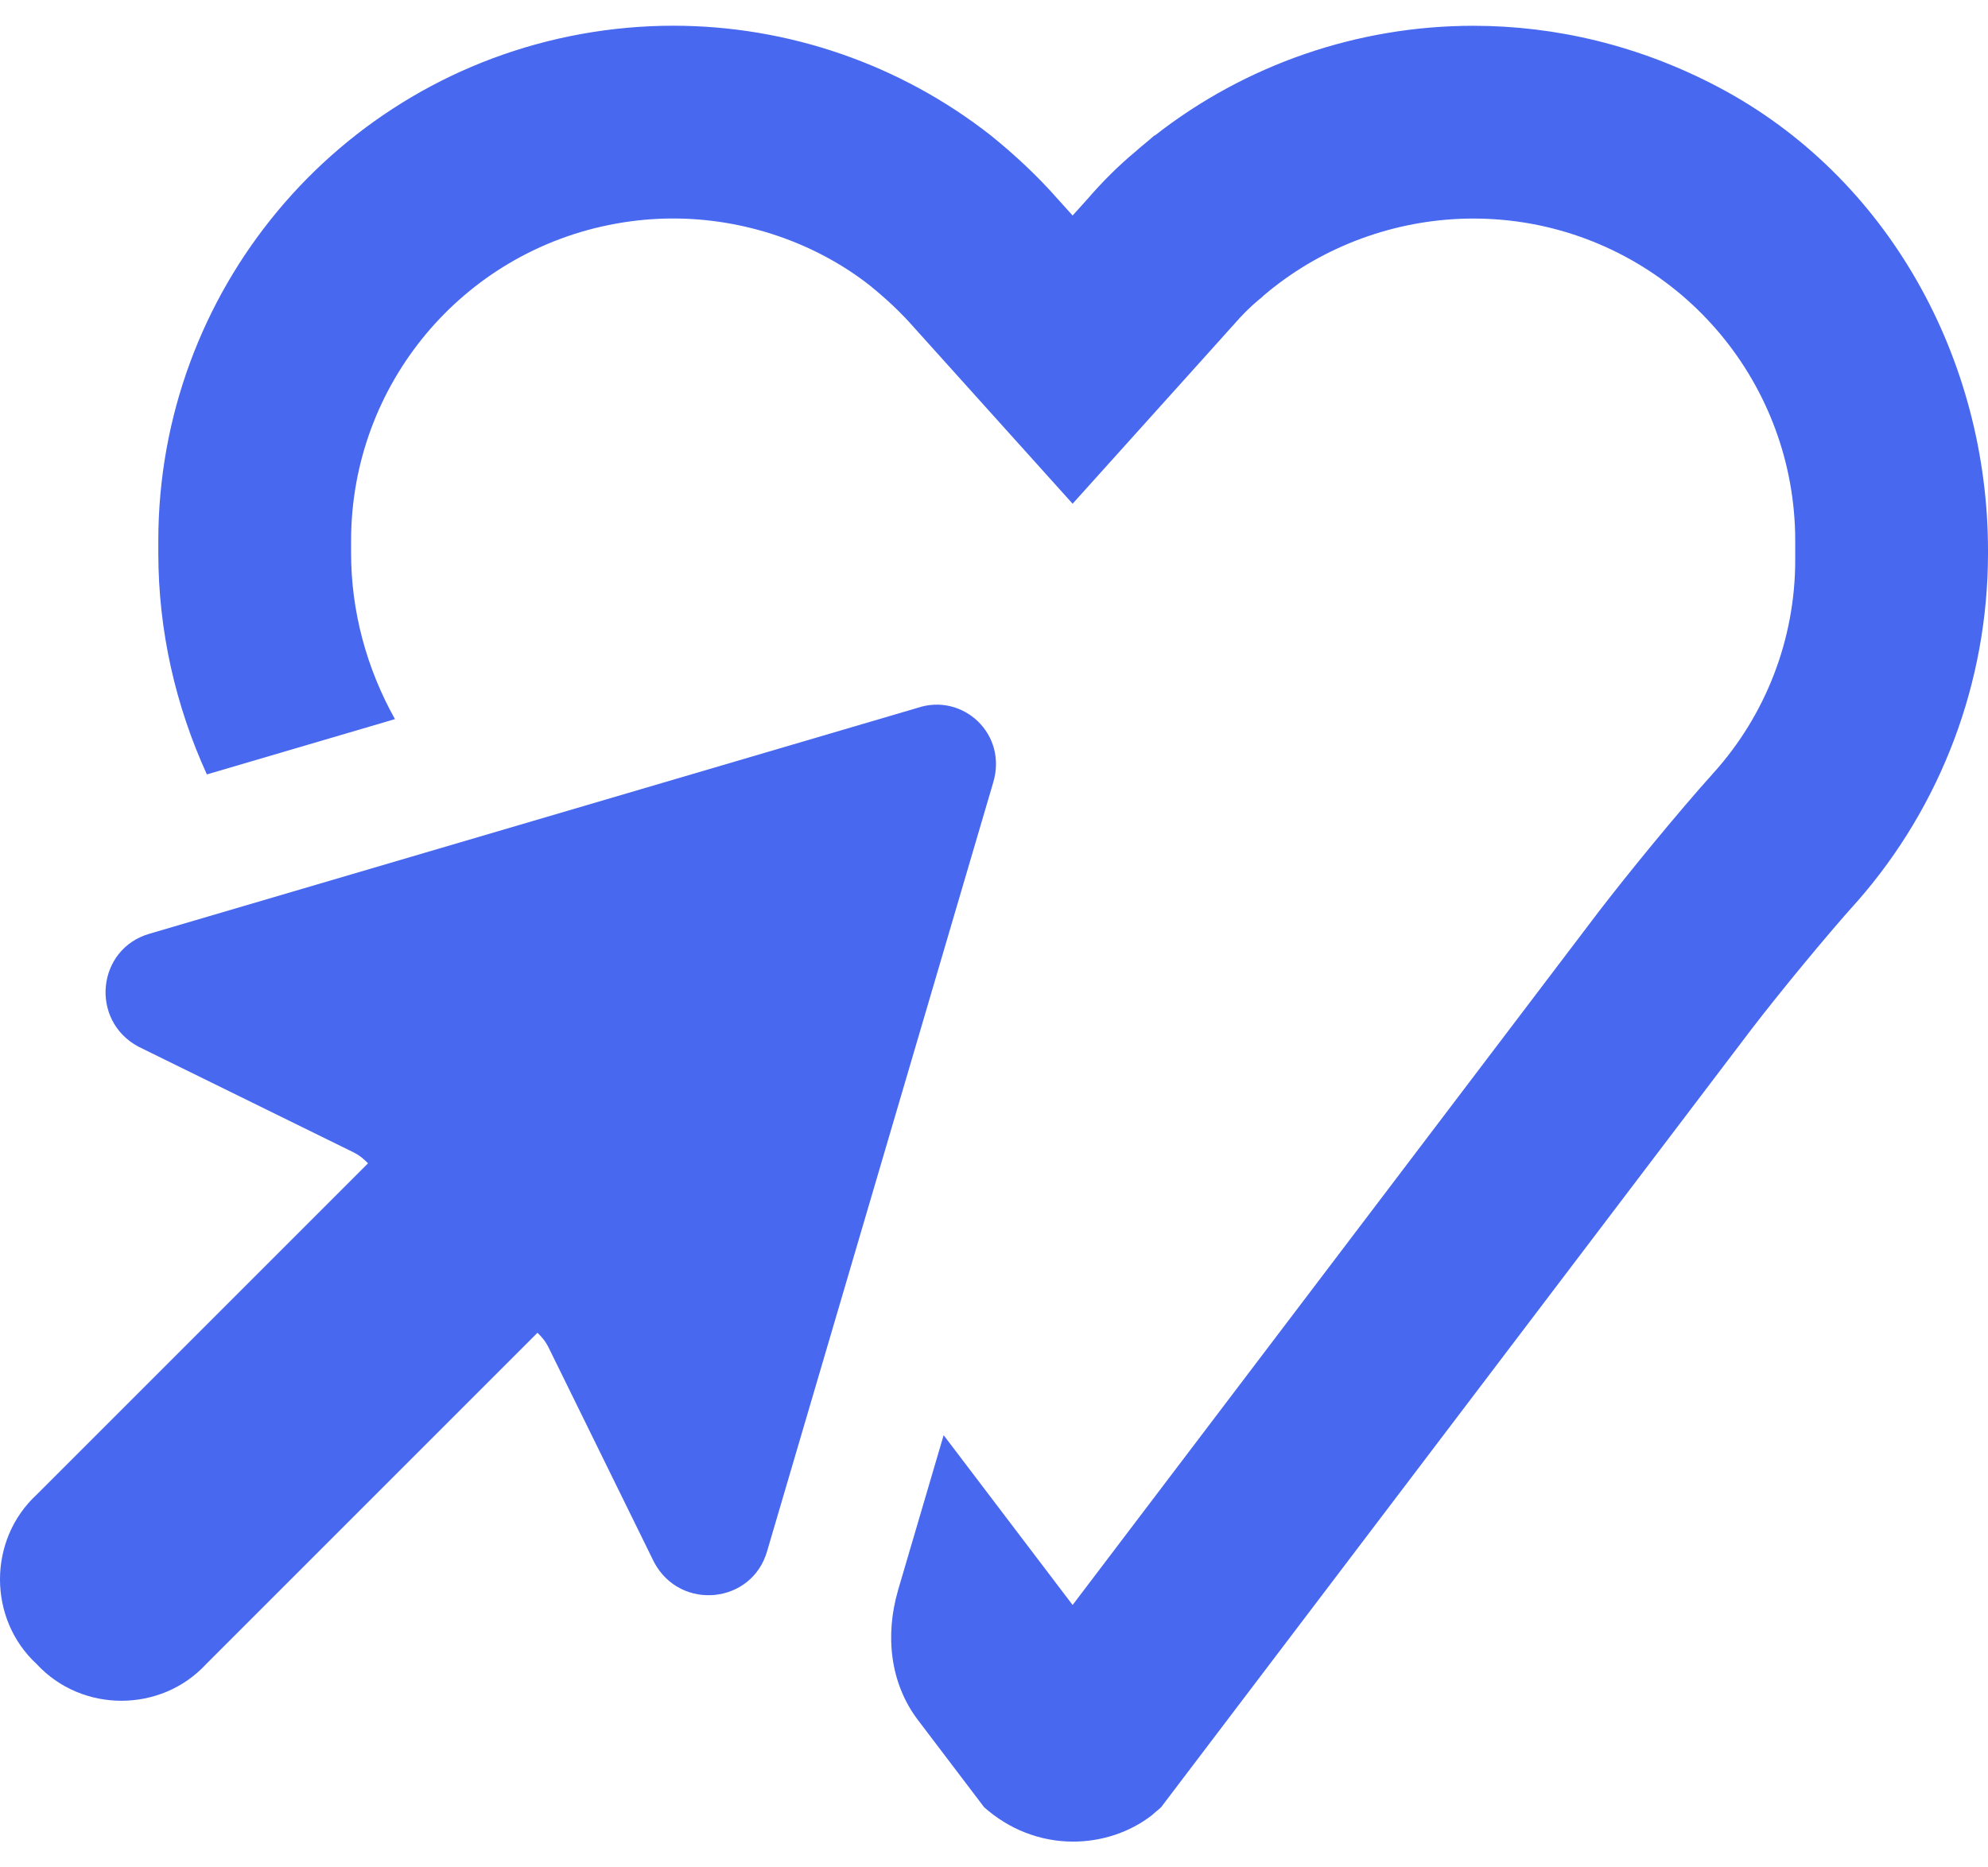
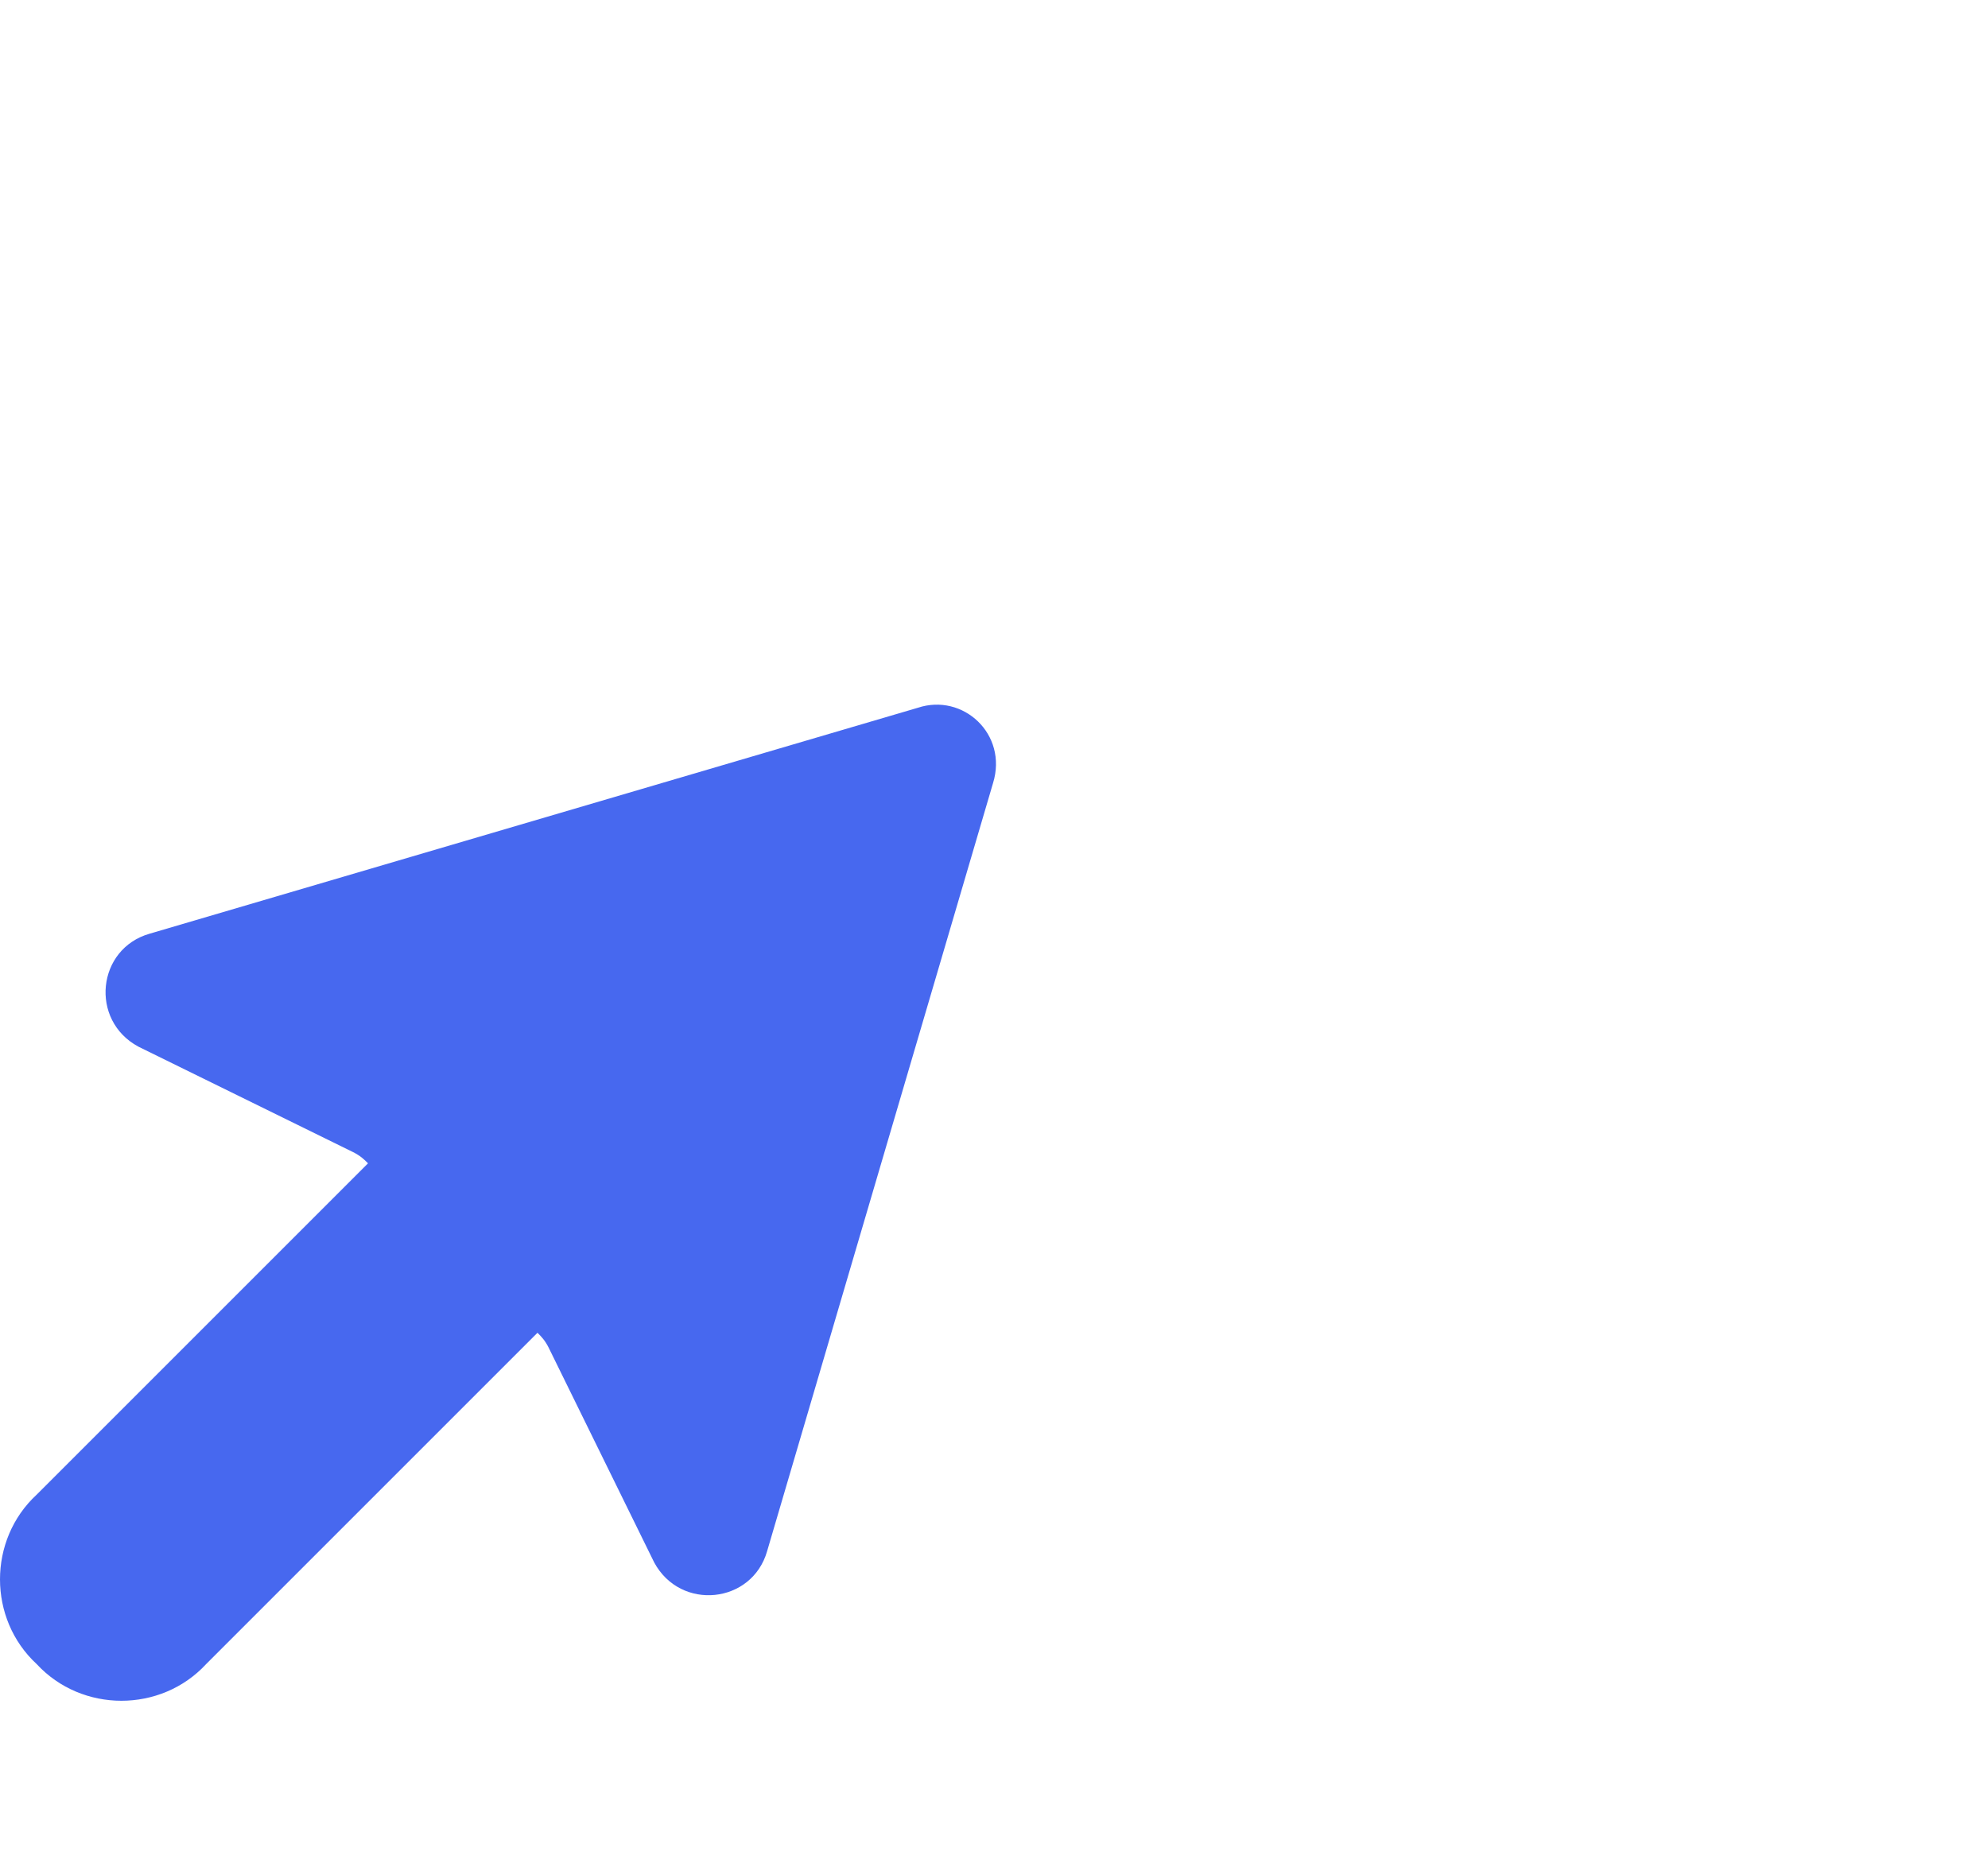
<svg xmlns="http://www.w3.org/2000/svg" width="33" height="31" viewBox="0 0 33 31" fill="none">
-   <path d="M28.524 1.446C27.212 0.754 25.822 0.428 24.458 0.428C22.539 0.428 20.674 1.072 19.171 2.249H19.162C19.059 2.343 18.946 2.427 18.843 2.521C18.563 2.754 18.301 3.016 18.058 3.297L17.805 3.578L17.552 3.297C17.215 2.914 16.841 2.567 16.448 2.249C14.941 1.067 13.083 0.427 11.175 0.427C10.667 0.427 10.155 0.473 9.646 0.565C5.576 1.304 2.628 4.85 2.628 8.977V9.182C2.628 10.467 2.913 11.715 3.434 12.856L6.556 11.938C6.087 11.099 5.828 10.153 5.828 9.182V8.977C5.828 6.389 7.674 4.175 10.217 3.714C10.533 3.656 10.855 3.627 11.175 3.627C12.365 3.627 13.536 4.032 14.435 4.736C14.72 4.967 14.954 5.187 15.174 5.438L15.426 5.718L17.805 8.362L20.184 5.718L20.436 5.437L20.456 5.415L20.476 5.393C20.614 5.233 20.755 5.093 20.892 4.979L20.934 4.945L20.985 4.898L21.041 4.852C21.058 4.838 21.075 4.823 21.093 4.809L21.144 4.769C22.083 4.033 23.26 3.628 24.458 3.628C24.777 3.628 25.099 3.657 25.41 3.713C27.953 4.176 29.8 6.39 29.8 8.977V9.299C29.8 10.604 29.316 11.864 28.441 12.834C27.849 13.491 27.009 14.52 26.53 15.145L17.805 26.644L15.664 23.825L14.91 26.389C14.909 26.393 14.908 26.397 14.907 26.401C14.691 27.144 14.771 27.941 15.24 28.557L16.336 30.001C16.747 30.366 17.262 30.572 17.814 30.572C18.282 30.572 18.75 30.422 19.124 30.132C19.171 30.085 19.227 30.048 19.274 30.001L29.079 17.079C29.538 16.481 30.314 15.536 30.82 14.974L30.829 14.965C32.223 13.374 33 11.325 33 9.183V9.142C33 5.959 31.339 2.932 28.524 1.446Z" fill="#4768EF" />
  <path d="M2.484 15.5L15.234 11.75C15.984 11.5 16.734 12.187 16.484 13L12.734 25.75C12.484 26.625 11.297 26.75 10.859 25.937L9.109 22.375C9.047 22.25 8.984 22.187 8.922 22.125L3.422 27.625C2.672 28.437 1.359 28.437 0.609 27.625C-0.203 26.875 -0.203 25.562 0.609 24.812L6.109 19.312C6.047 19.25 5.984 19.187 5.859 19.125L2.297 17.375C1.484 16.937 1.609 15.75 2.484 15.5Z" fill="#4768EF" />
</svg>